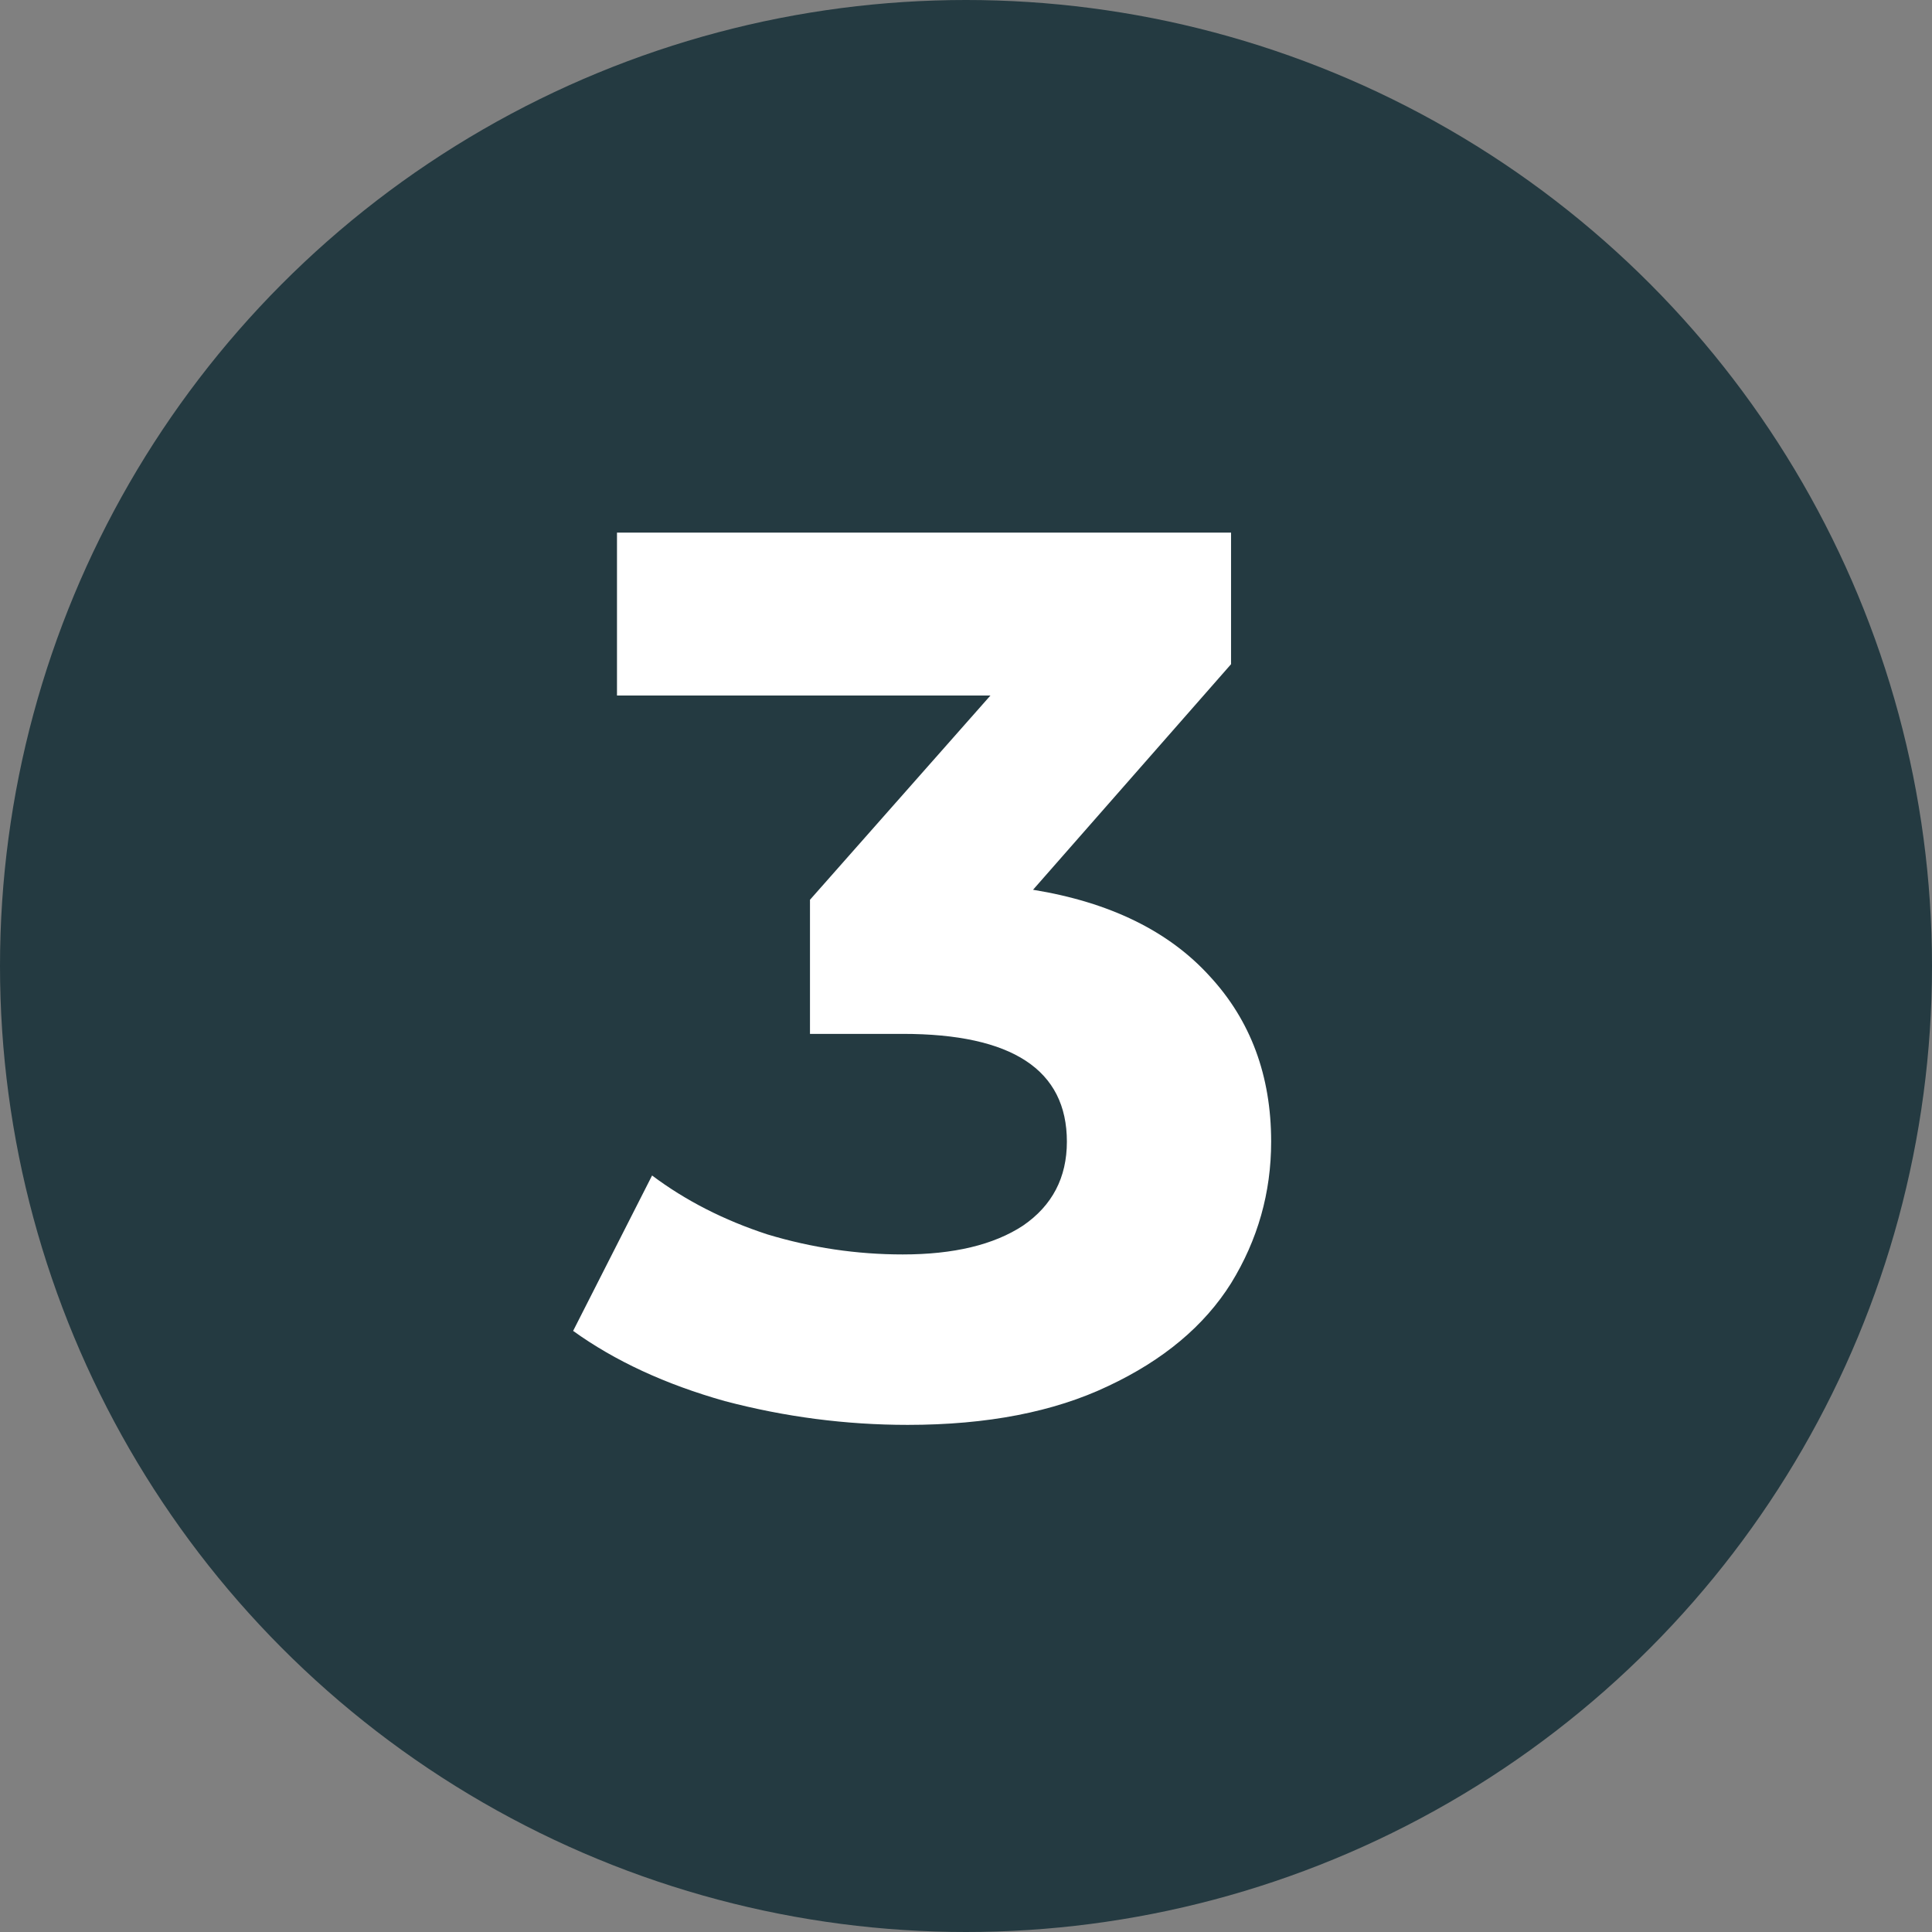
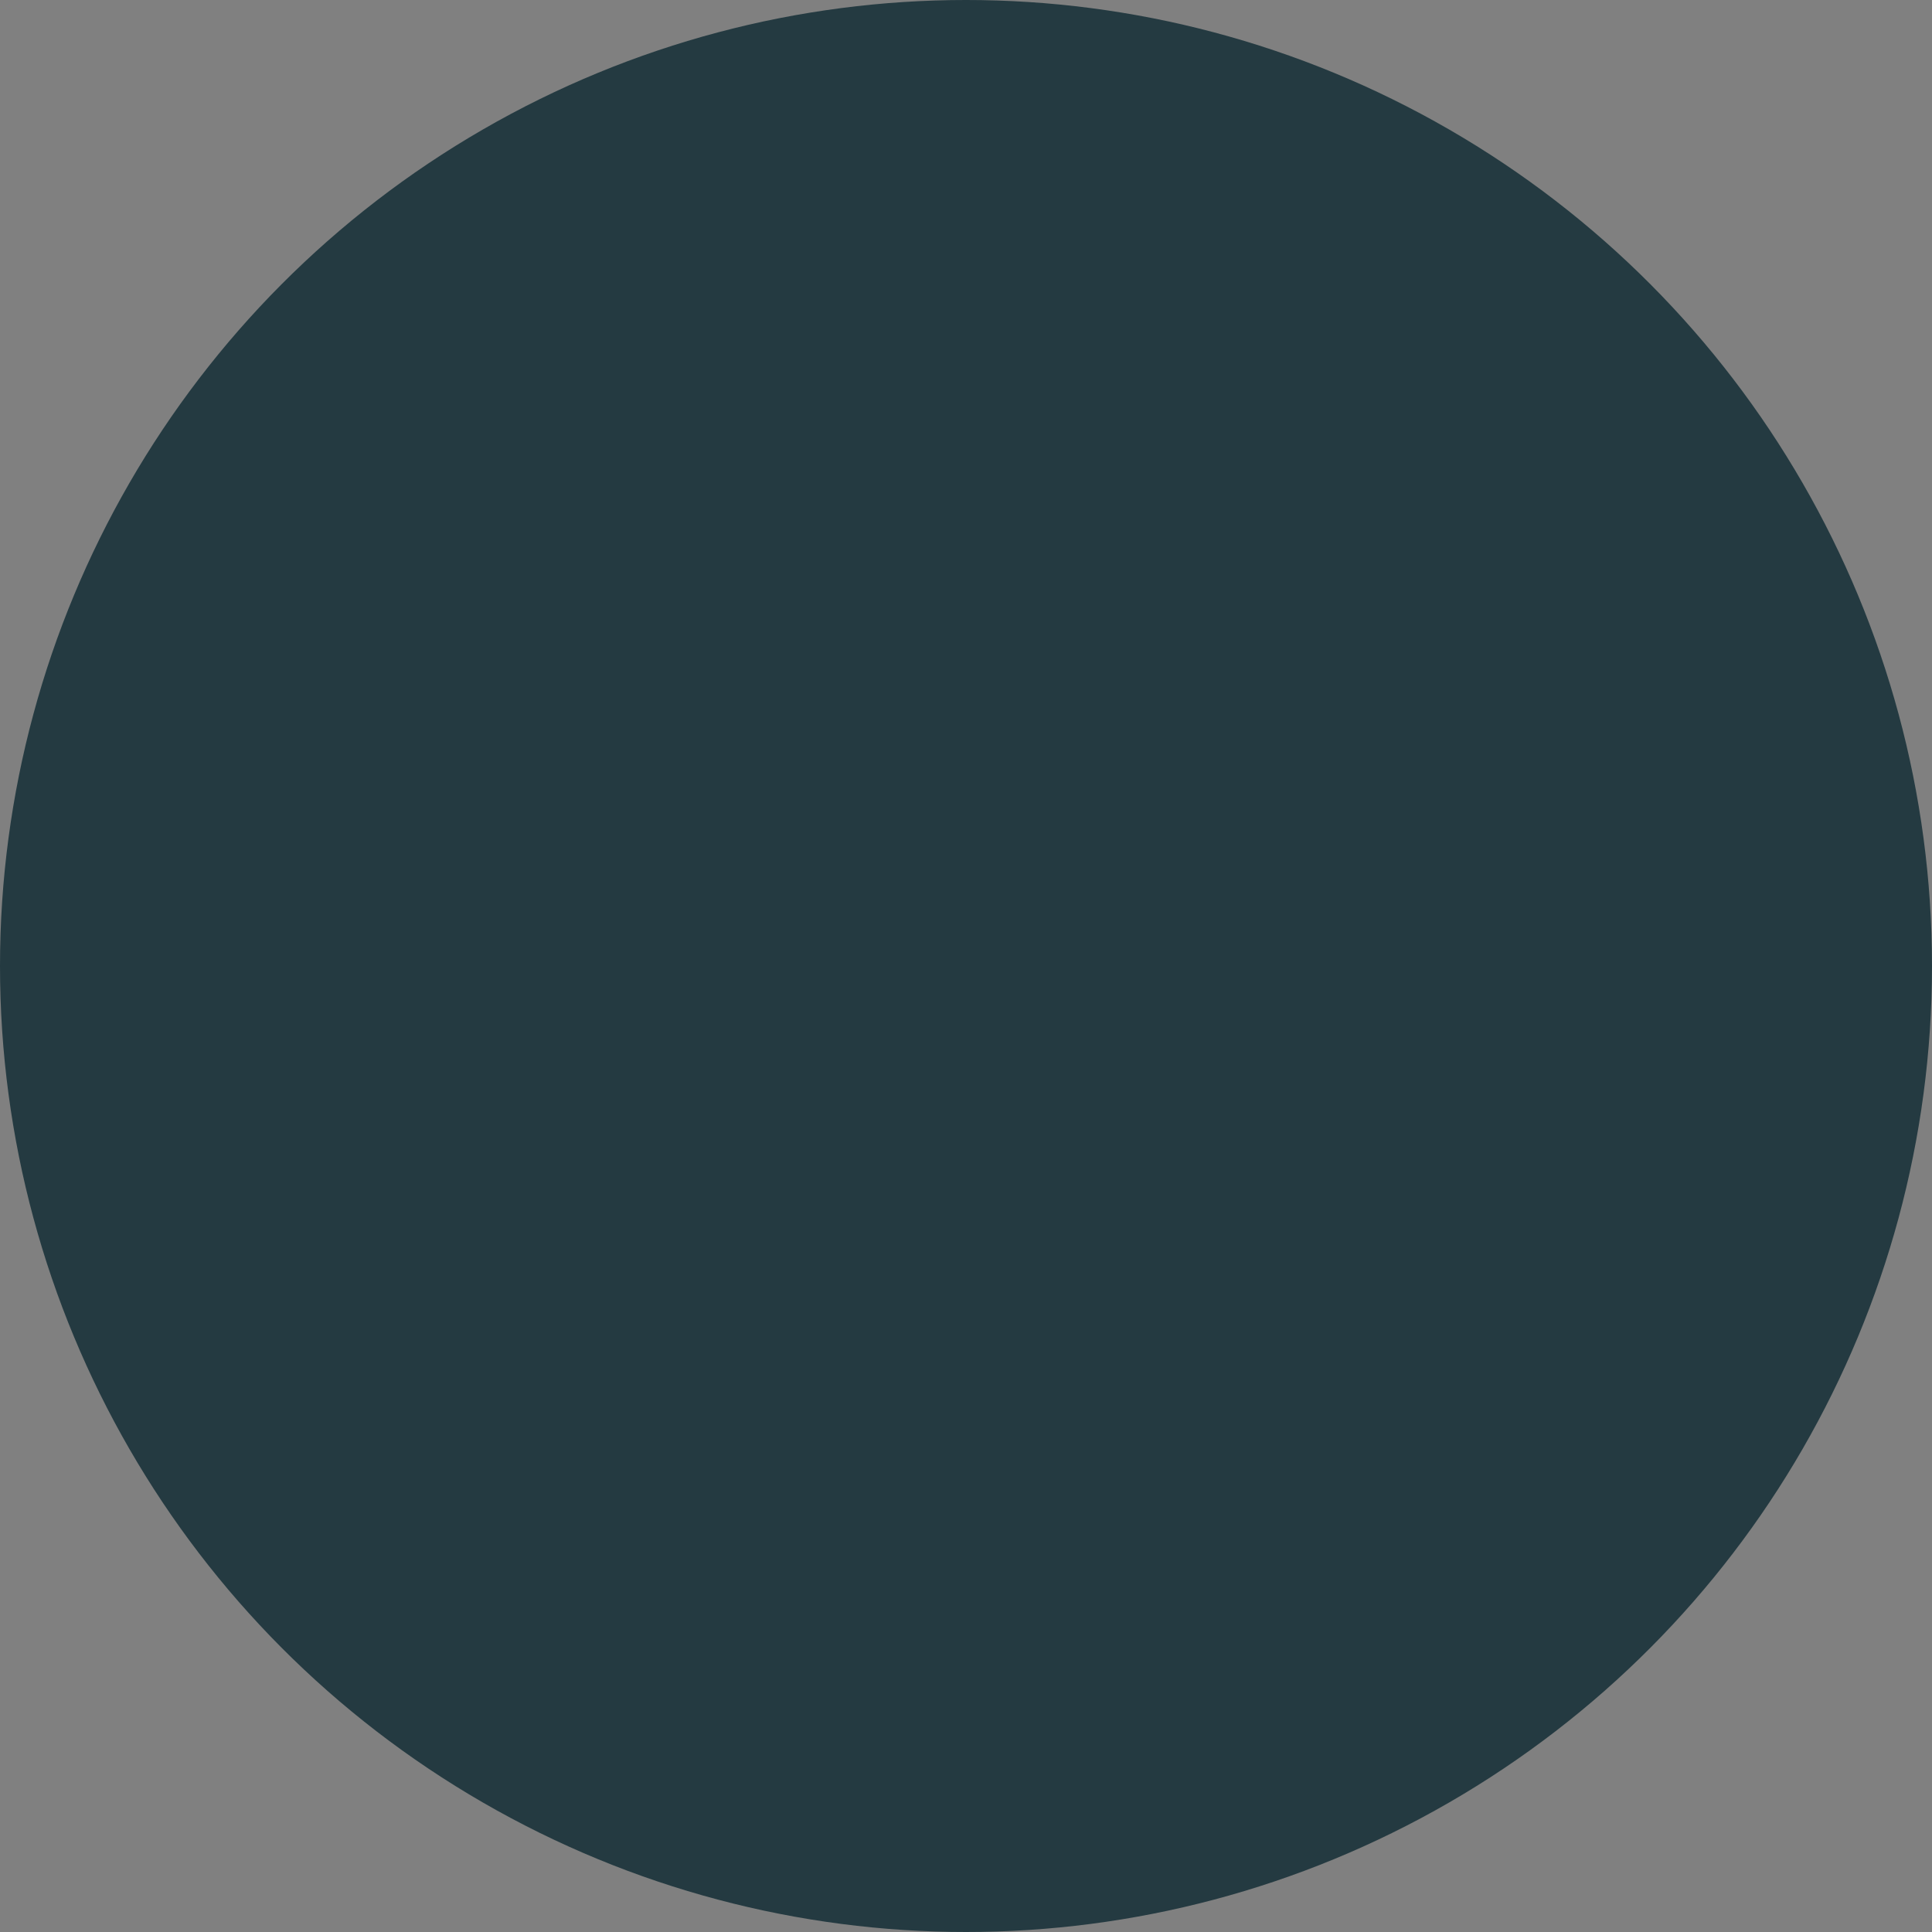
<svg xmlns="http://www.w3.org/2000/svg" width="37" height="37" viewBox="0 0 37 37" fill="none">
  <rect x="0" y="0" width="37" height="37" fill="#808080" stroke="none" />
  <circle cx="18.5" cy="18.5" r="18.5" fill="#243A41" />
-   <path d="M19.784 17.04C21.256 17.28 22.384 17.832 23.168 18.696C23.952 19.544 24.344 20.6 24.344 21.864C24.344 22.84 24.088 23.744 23.576 24.576C23.064 25.392 22.28 26.048 21.224 26.544C20.184 27.04 18.904 27.288 17.384 27.288C16.2 27.288 15.032 27.136 13.88 26.832C12.744 26.512 11.776 26.064 10.976 25.488L12.488 22.512C13.128 22.992 13.864 23.368 14.696 23.64C15.544 23.896 16.408 24.024 17.288 24.024C18.264 24.024 19.032 23.84 19.592 23.472C20.152 23.088 20.432 22.552 20.432 21.864C20.432 20.488 19.384 19.8 17.288 19.8H15.512V17.232L18.968 13.32H11.816V10.2H23.576V12.72L19.784 17.04Z" fill="white" />
</svg>